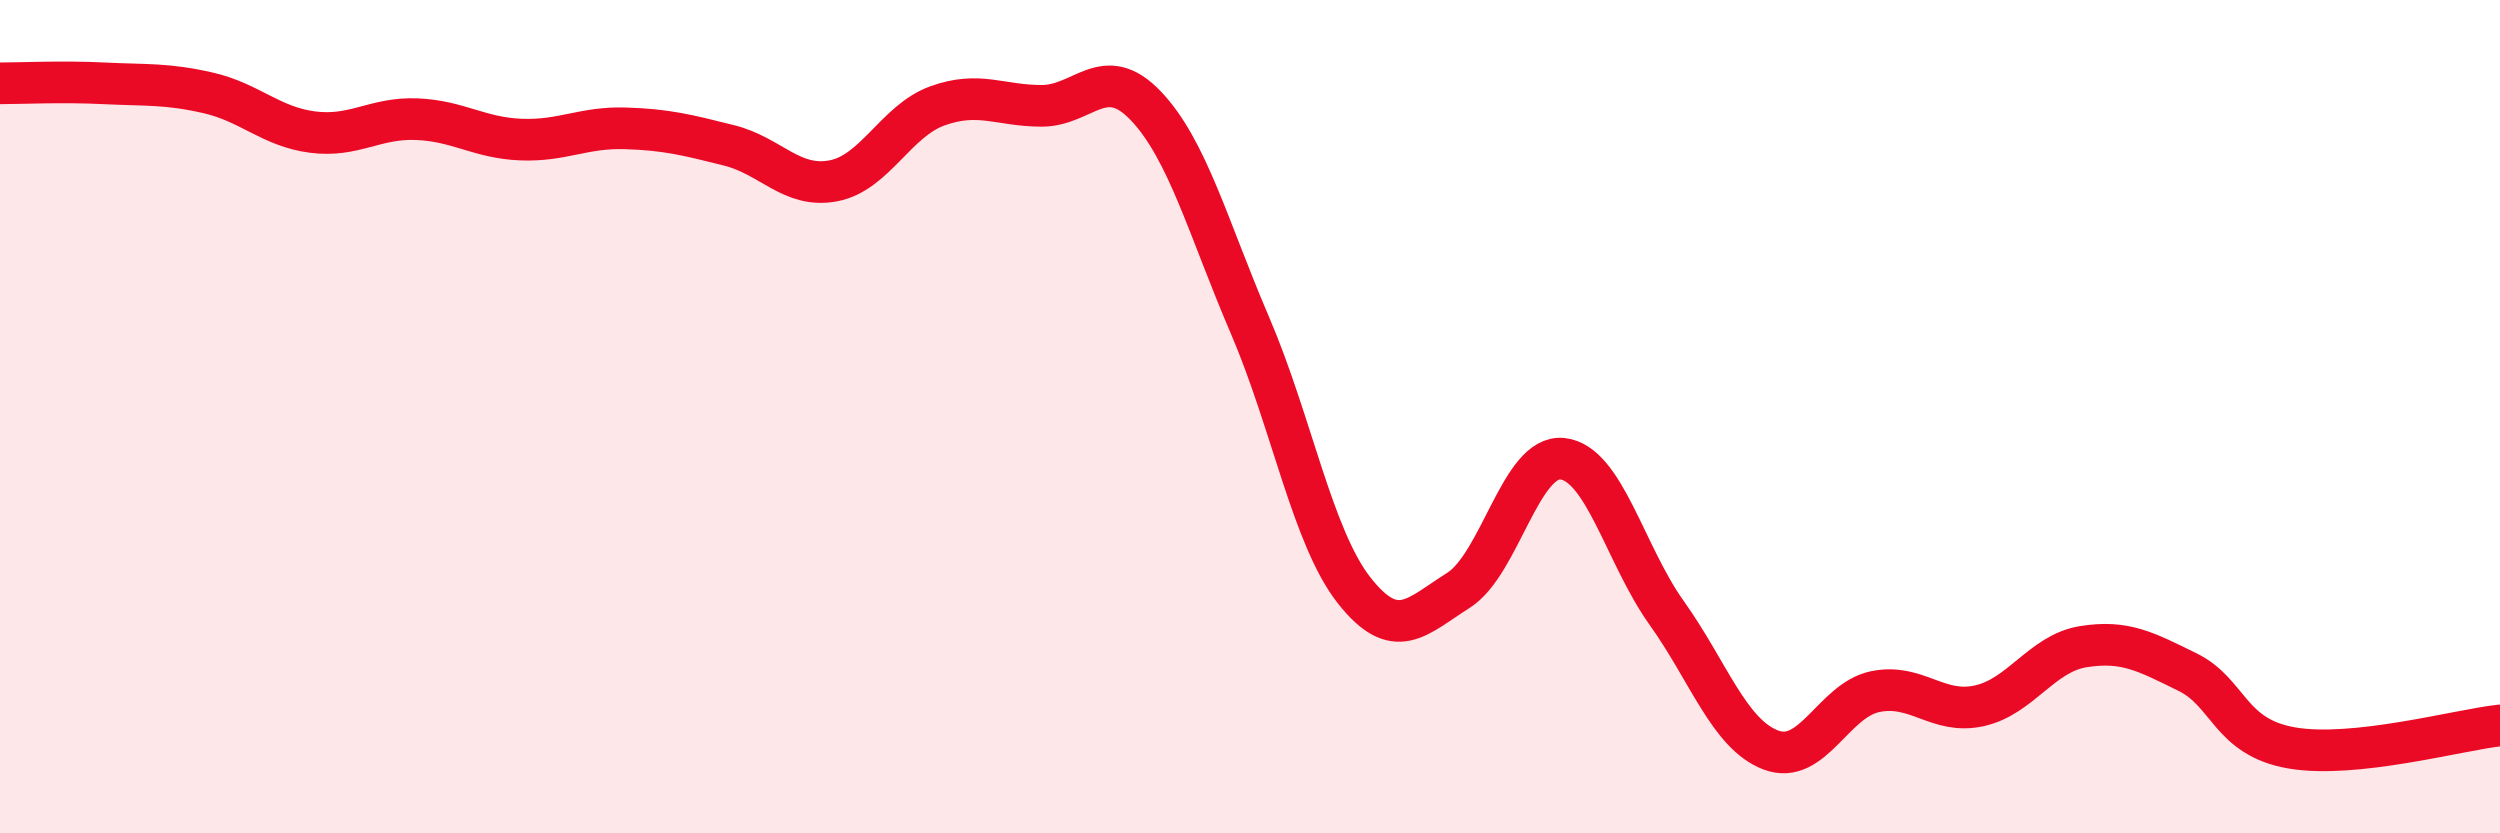
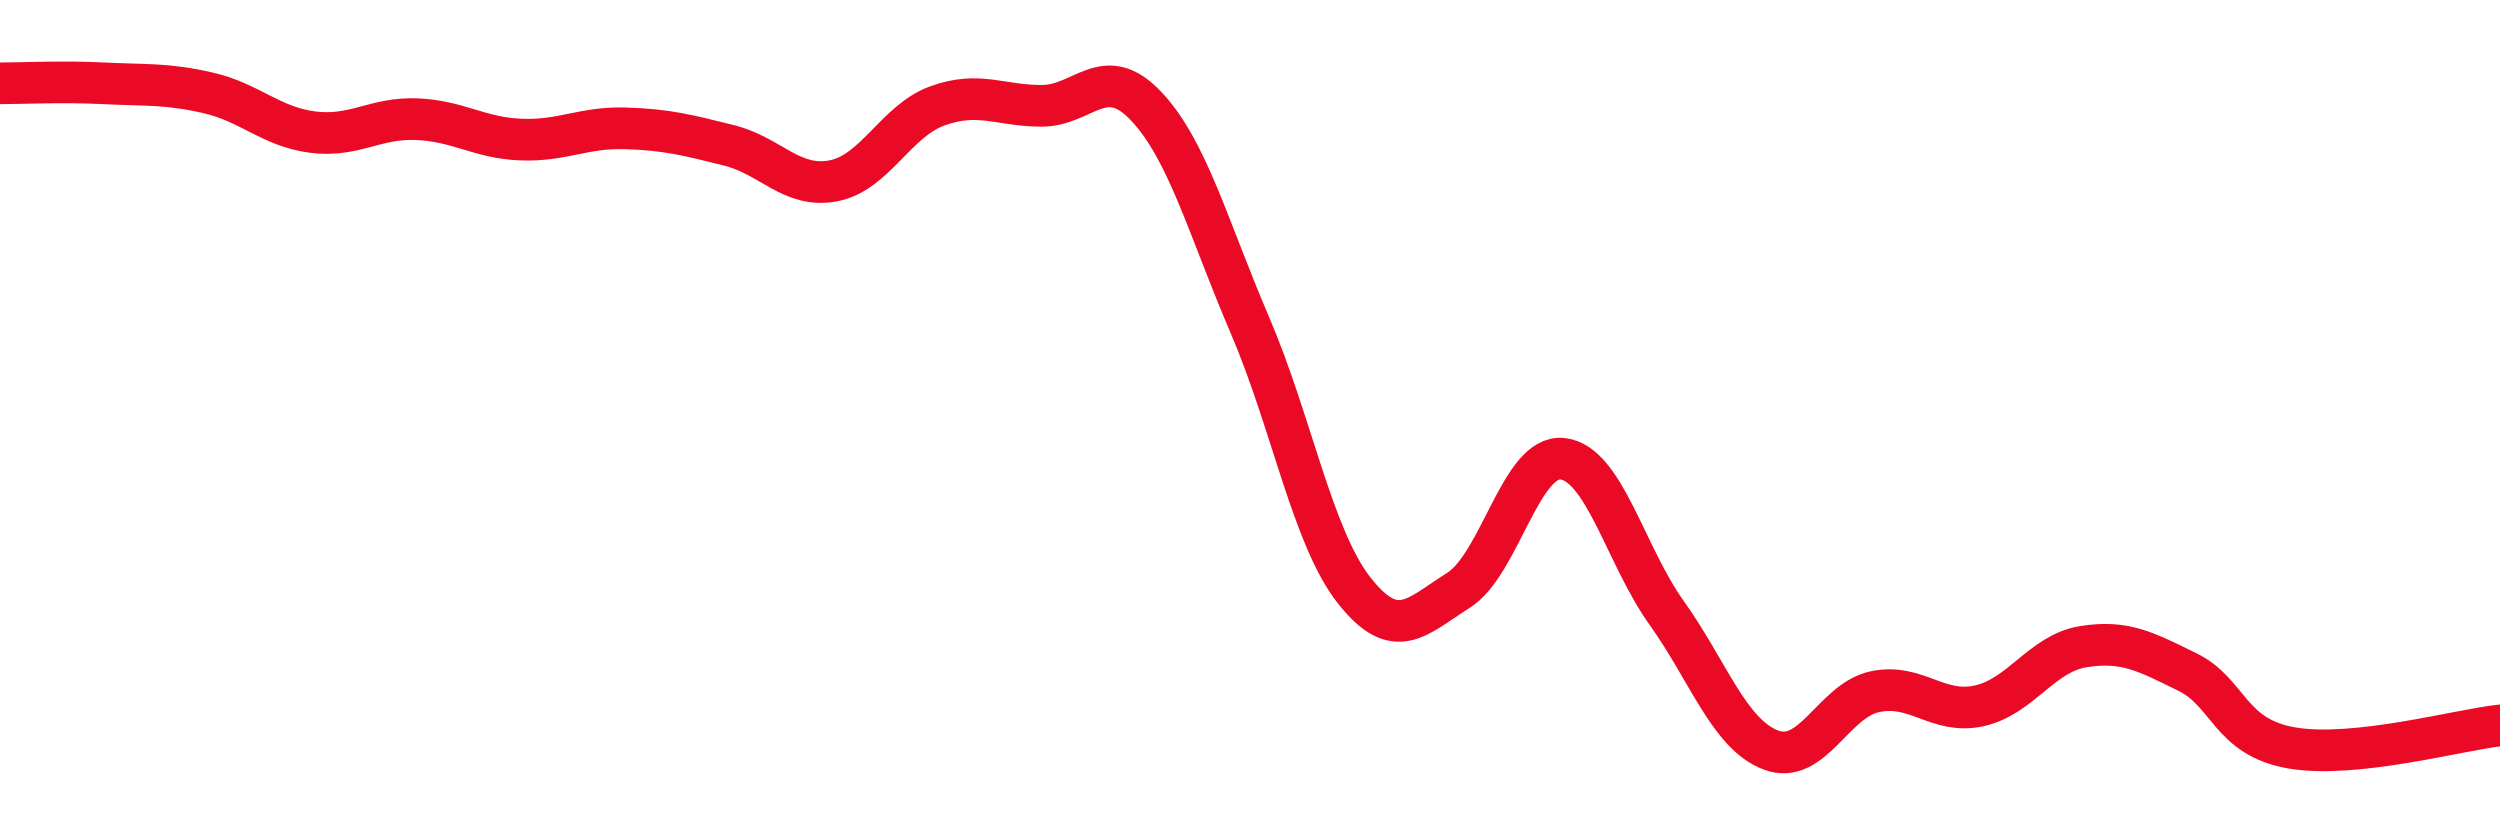
<svg xmlns="http://www.w3.org/2000/svg" width="60" height="20" viewBox="0 0 60 20">
-   <path d="M 0,2 C 0.5,2 1.5,1.95 2.5,2 C 3.5,2.05 4,2 5,2.23 C 6,2.46 6.5,3.04 7.5,3.17 C 8.5,3.3 9,2.82 10,2.86 C 11,2.9 11.5,3.31 12.5,3.35 C 13.5,3.39 14,3.05 15,3.08 C 16,3.11 16.5,3.24 17.5,3.49 C 18.5,3.74 19,4.53 20,4.34 C 21,4.15 21.5,2.9 22.5,2.54 C 23.5,2.18 24,2.54 25,2.54 C 26,2.54 26.5,1.49 27.5,2.54 C 28.5,3.59 29,5.48 30,7.81 C 31,10.14 31.5,12.9 32.5,14.17 C 33.5,15.44 34,14.8 35,14.17 C 36,13.54 36.5,10.9 37.5,11.01 C 38.5,11.12 39,13.31 40,14.71 C 41,16.11 41.5,17.62 42.5,18 C 43.5,18.38 44,16.81 45,16.6 C 46,16.39 46.5,17.16 47.5,16.94 C 48.5,16.72 49,15.68 50,15.52 C 51,15.36 51.5,15.64 52.5,16.13 C 53.5,16.62 53.5,17.69 55,17.95 C 56.5,18.21 59,17.52 60,17.41L60 20L0 20Z" fill="#EB0A25" opacity="0.1" stroke-linecap="round" stroke-linejoin="round" />
  <path d="M 0,2 C 0.5,2 1.5,1.95 2.5,2 C 3.5,2.05 4,2 5,2.23 C 6,2.46 6.5,3.04 7.5,3.17 C 8.5,3.3 9,2.82 10,2.86 C 11,2.9 11.5,3.31 12.5,3.35 C 13.5,3.39 14,3.05 15,3.08 C 16,3.11 16.5,3.24 17.5,3.49 C 18.5,3.74 19,4.53 20,4.34 C 21,4.15 21.5,2.9 22.5,2.54 C 23.5,2.18 24,2.54 25,2.54 C 26,2.54 26.5,1.49 27.5,2.54 C 28.5,3.59 29,5.48 30,7.81 C 31,10.14 31.5,12.9 32.5,14.17 C 33.5,15.44 34,14.8 35,14.17 C 36,13.54 36.5,10.9 37.5,11.01 C 38.5,11.12 39,13.31 40,14.71 C 41,16.11 41.5,17.62 42.5,18 C 43.5,18.38 44,16.81 45,16.6 C 46,16.39 46.5,17.16 47.5,16.94 C 48.5,16.72 49,15.68 50,15.52 C 51,15.36 51.5,15.64 52.5,16.13 C 53.5,16.62 53.5,17.69 55,17.95 C 56.5,18.21 59,17.52 60,17.41" stroke="#EB0A25" stroke-width="1" fill="none" stroke-linecap="round" stroke-linejoin="round" />
</svg>